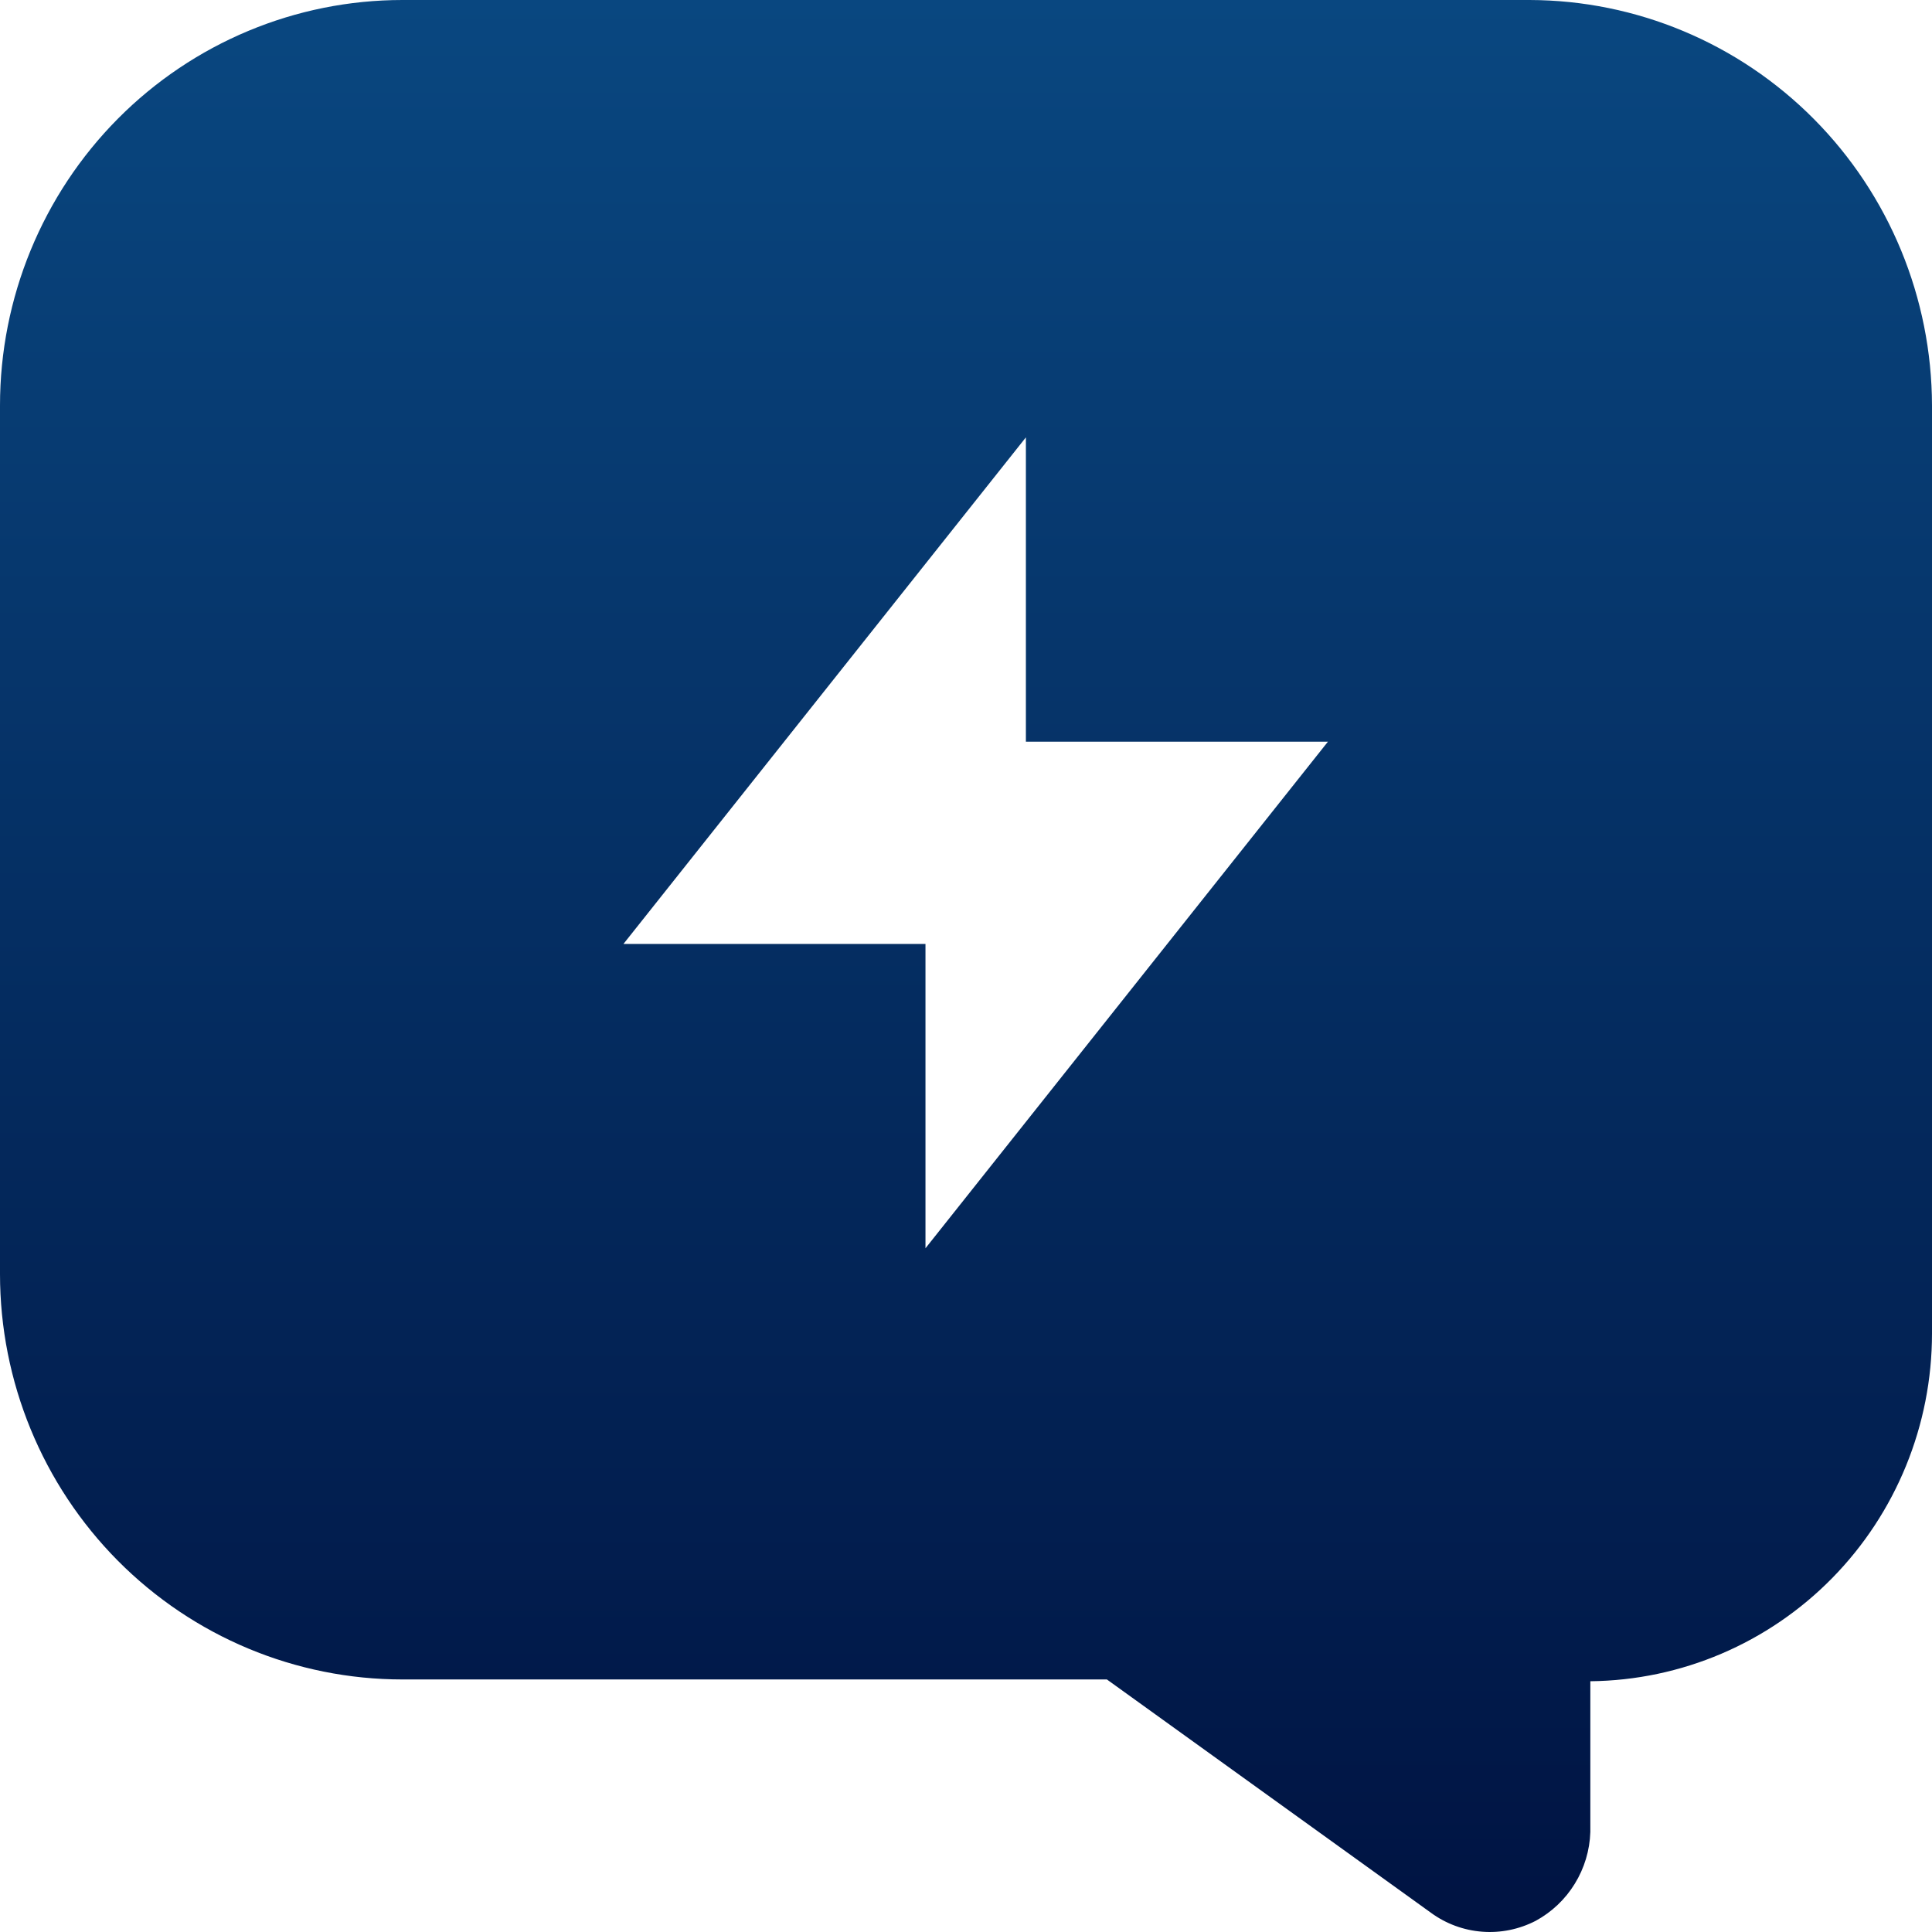
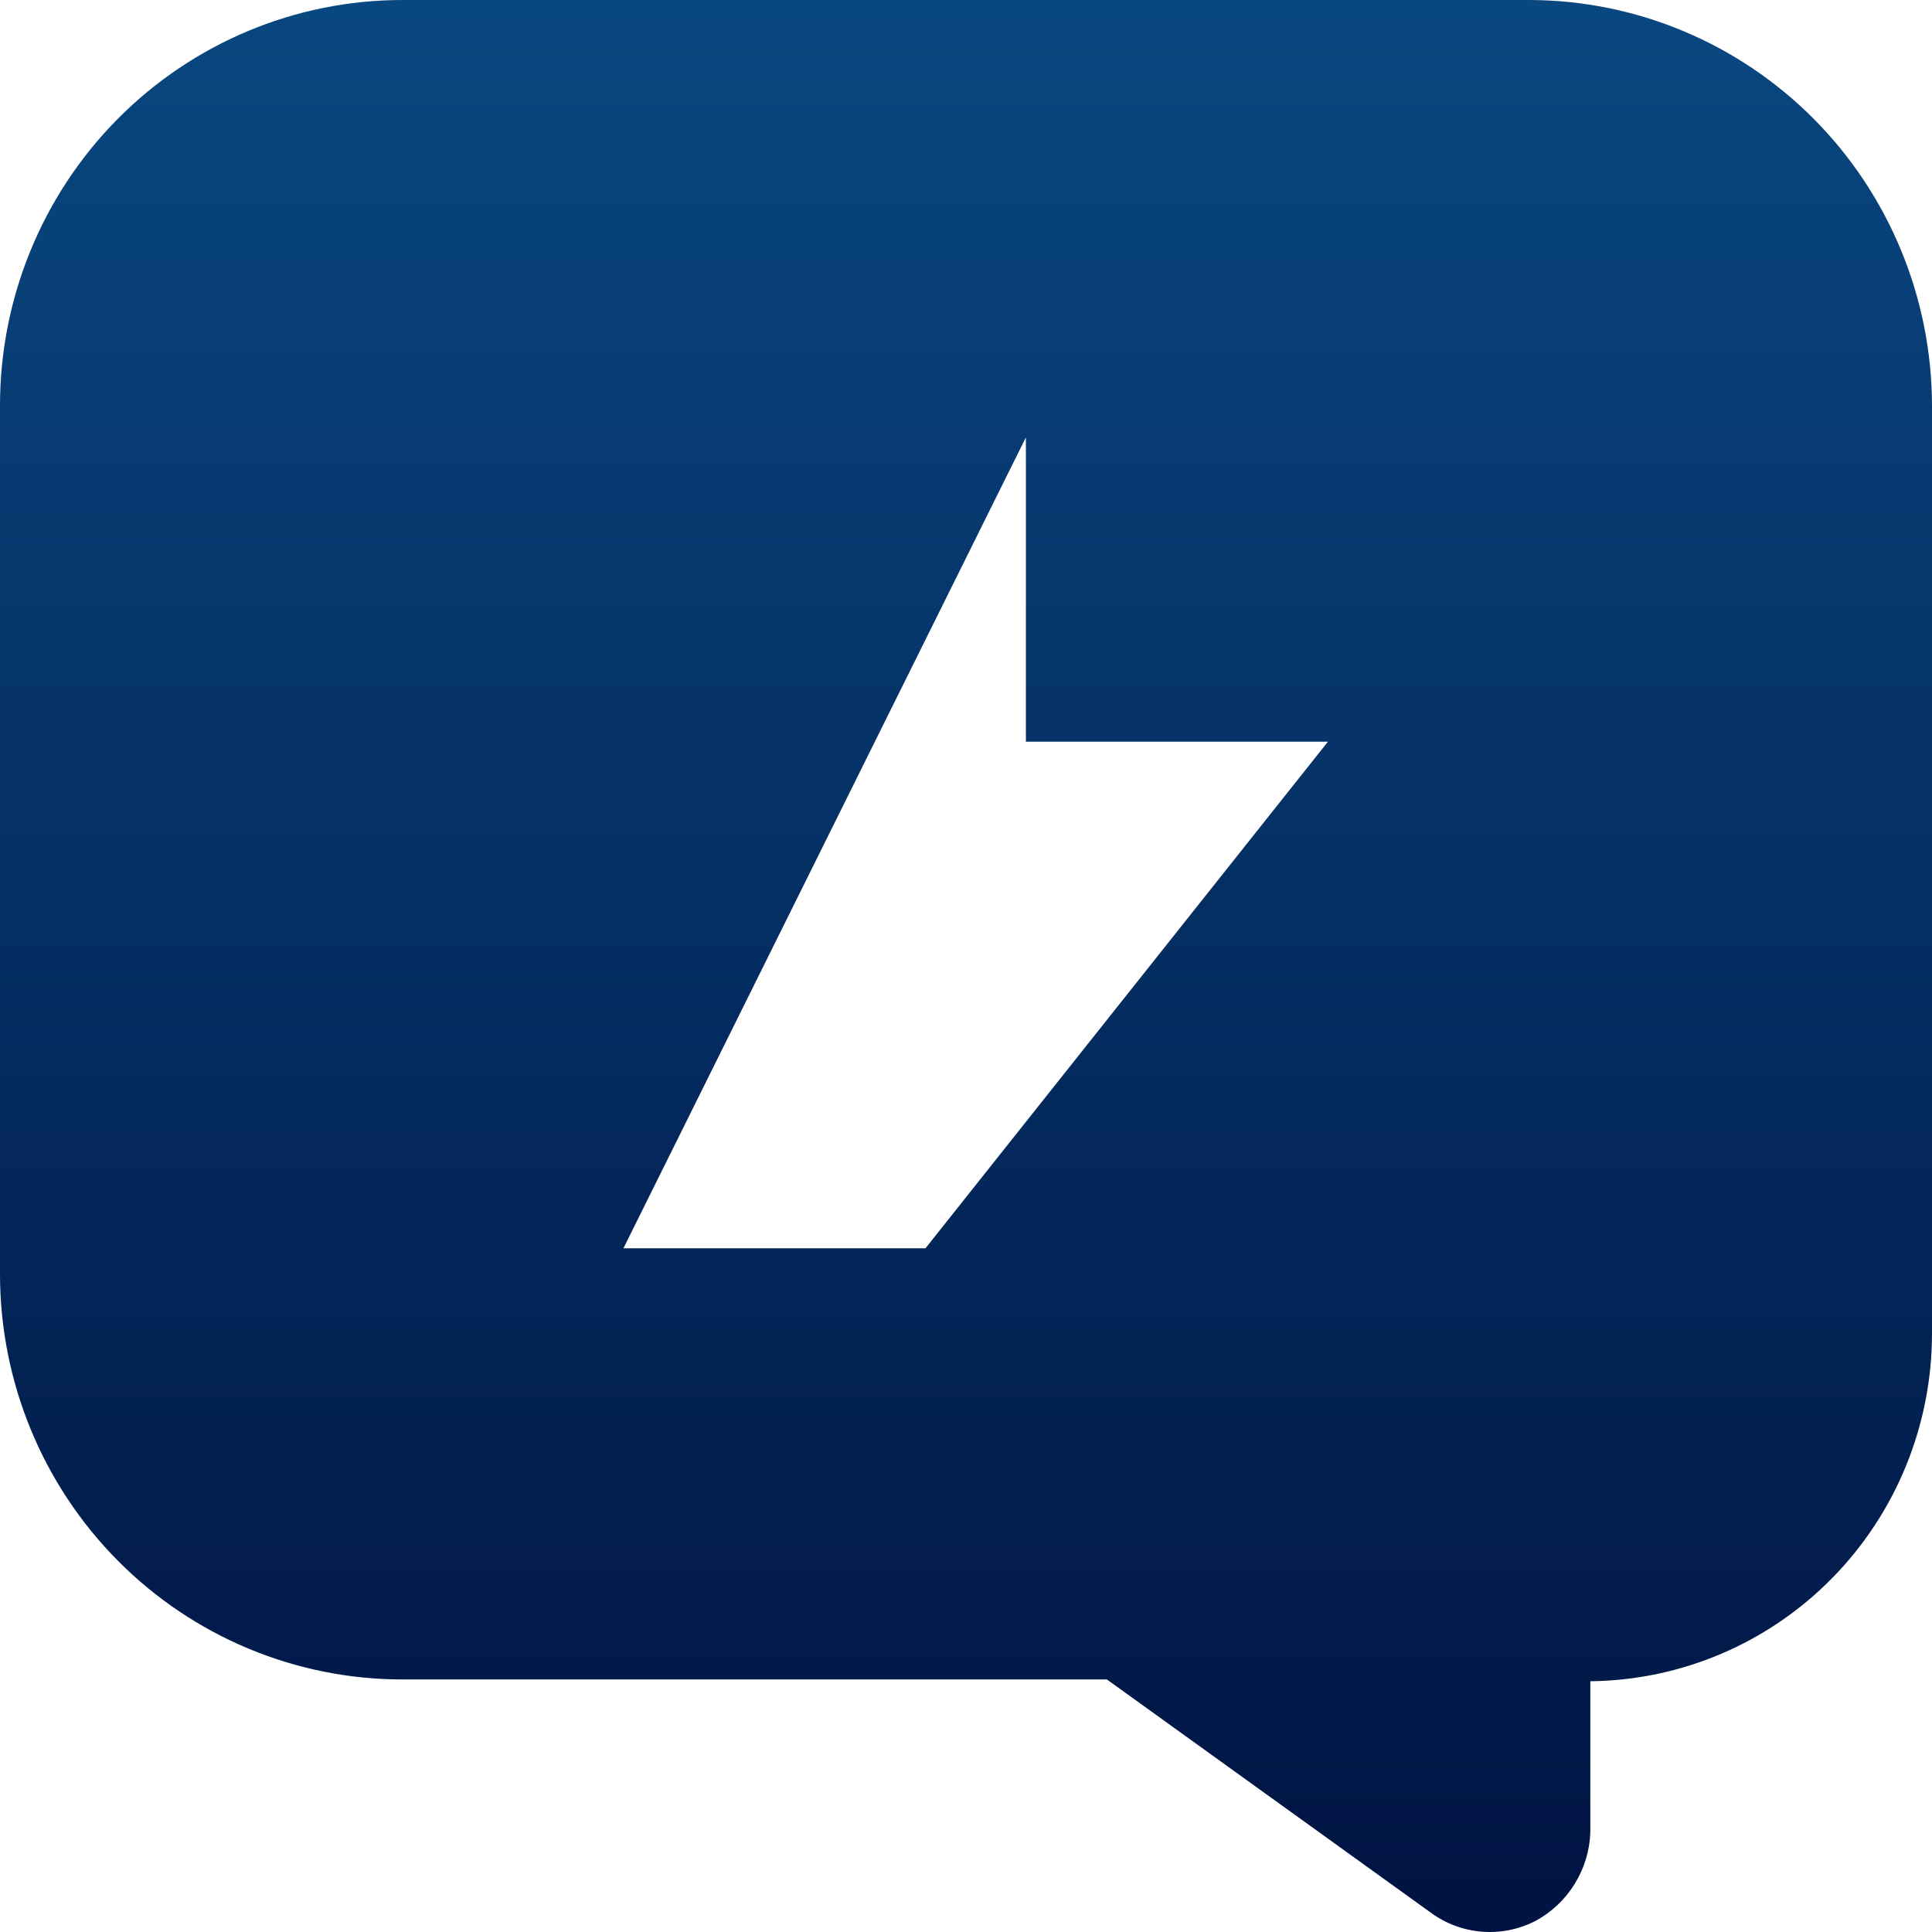
<svg xmlns="http://www.w3.org/2000/svg" width="39" height="39" viewBox="0 0 39 39" fill="none">
-   <path fill-rule="evenodd" clip-rule="evenodd" d="M30.877 0H8.124C5.969 0 3.903 0.862 2.379 2.397C0.856 3.932 0 6.014 0 8.185V25.718C0 27.888 0.856 29.97 2.379 31.505C3.903 33.04 5.969 33.902 8.124 33.902H22.344L28.886 38.612C29.189 38.834 29.547 38.966 29.921 38.994C30.294 39.023 30.668 38.946 31.001 38.774C31.324 38.598 31.596 38.341 31.789 38.026C31.983 37.712 32.091 37.352 32.103 36.983V33.938C33.939 33.919 35.693 33.171 36.984 31.857C38.276 30.542 39 28.767 39 26.918V8.185C38.995 6.015 38.138 3.936 36.615 2.402C35.093 0.869 33.029 0.005 30.877 0ZM18.682 25.198V19.055H12.585L20.709 8.829V14.972H26.806L18.682 25.198Z" fill="url(#paint0_linear_2822_469)" />
+   <path fill-rule="evenodd" clip-rule="evenodd" d="M30.877 0H8.124C5.969 0 3.903 0.862 2.379 2.397C0.856 3.932 0 6.014 0 8.185V25.718C0 27.888 0.856 29.97 2.379 31.505C3.903 33.04 5.969 33.902 8.124 33.902H22.344L28.886 38.612C29.189 38.834 29.547 38.966 29.921 38.994C30.294 39.023 30.668 38.946 31.001 38.774C31.324 38.598 31.596 38.341 31.789 38.026C31.983 37.712 32.091 37.352 32.103 36.983V33.938C33.939 33.919 35.693 33.171 36.984 31.857C38.276 30.542 39 28.767 39 26.918V8.185C38.995 6.015 38.138 3.936 36.615 2.402C35.093 0.869 33.029 0.005 30.877 0ZM18.682 25.198H12.585L20.709 8.829V14.972H26.806L18.682 25.198Z" fill="url(#paint0_linear_2822_469)" />
  <defs>
    <linearGradient id="paint0_linear_2822_469" x1="19.5" y1="39" x2="19.5" y2="-3.02076e-06" gradientUnits="userSpaceOnUse">
      <stop stop-color="#001342" />
      <stop offset="1" stop-color="#094780" />
    </linearGradient>
  </defs>
</svg>